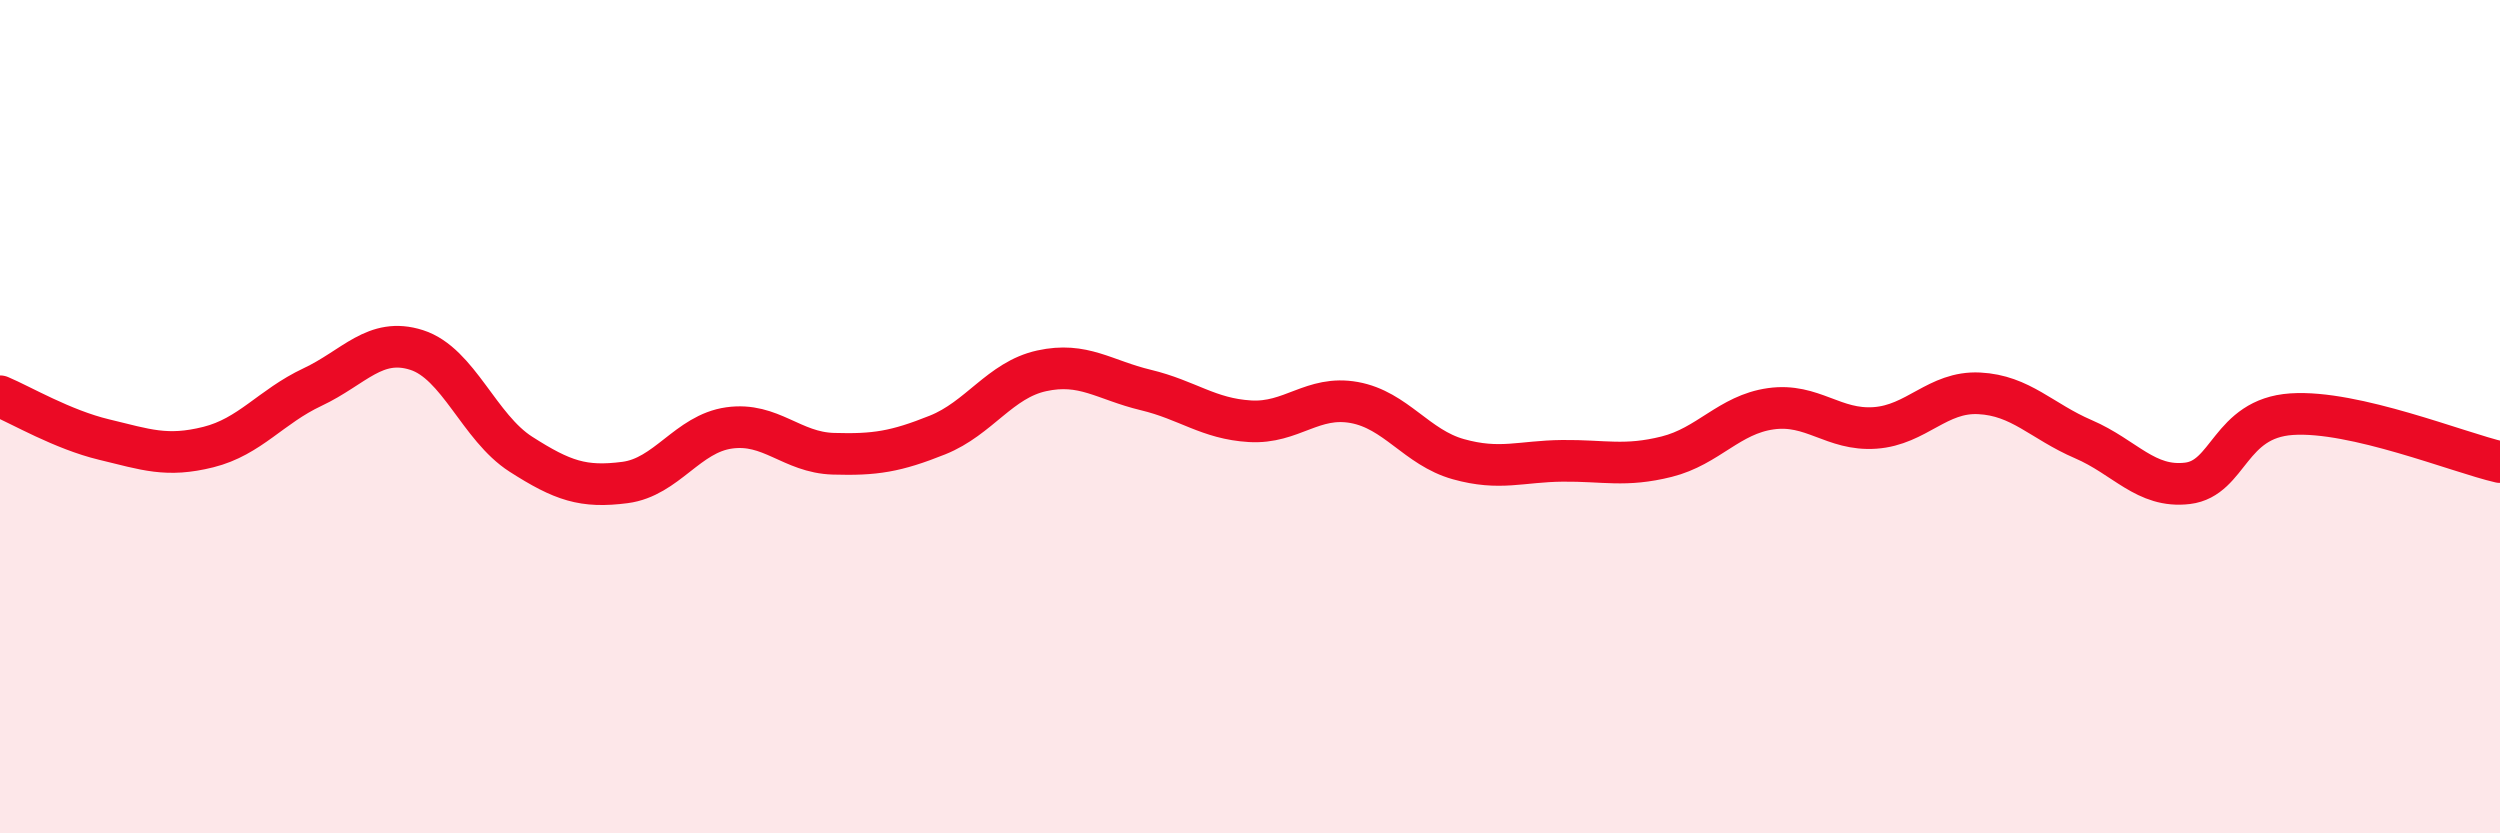
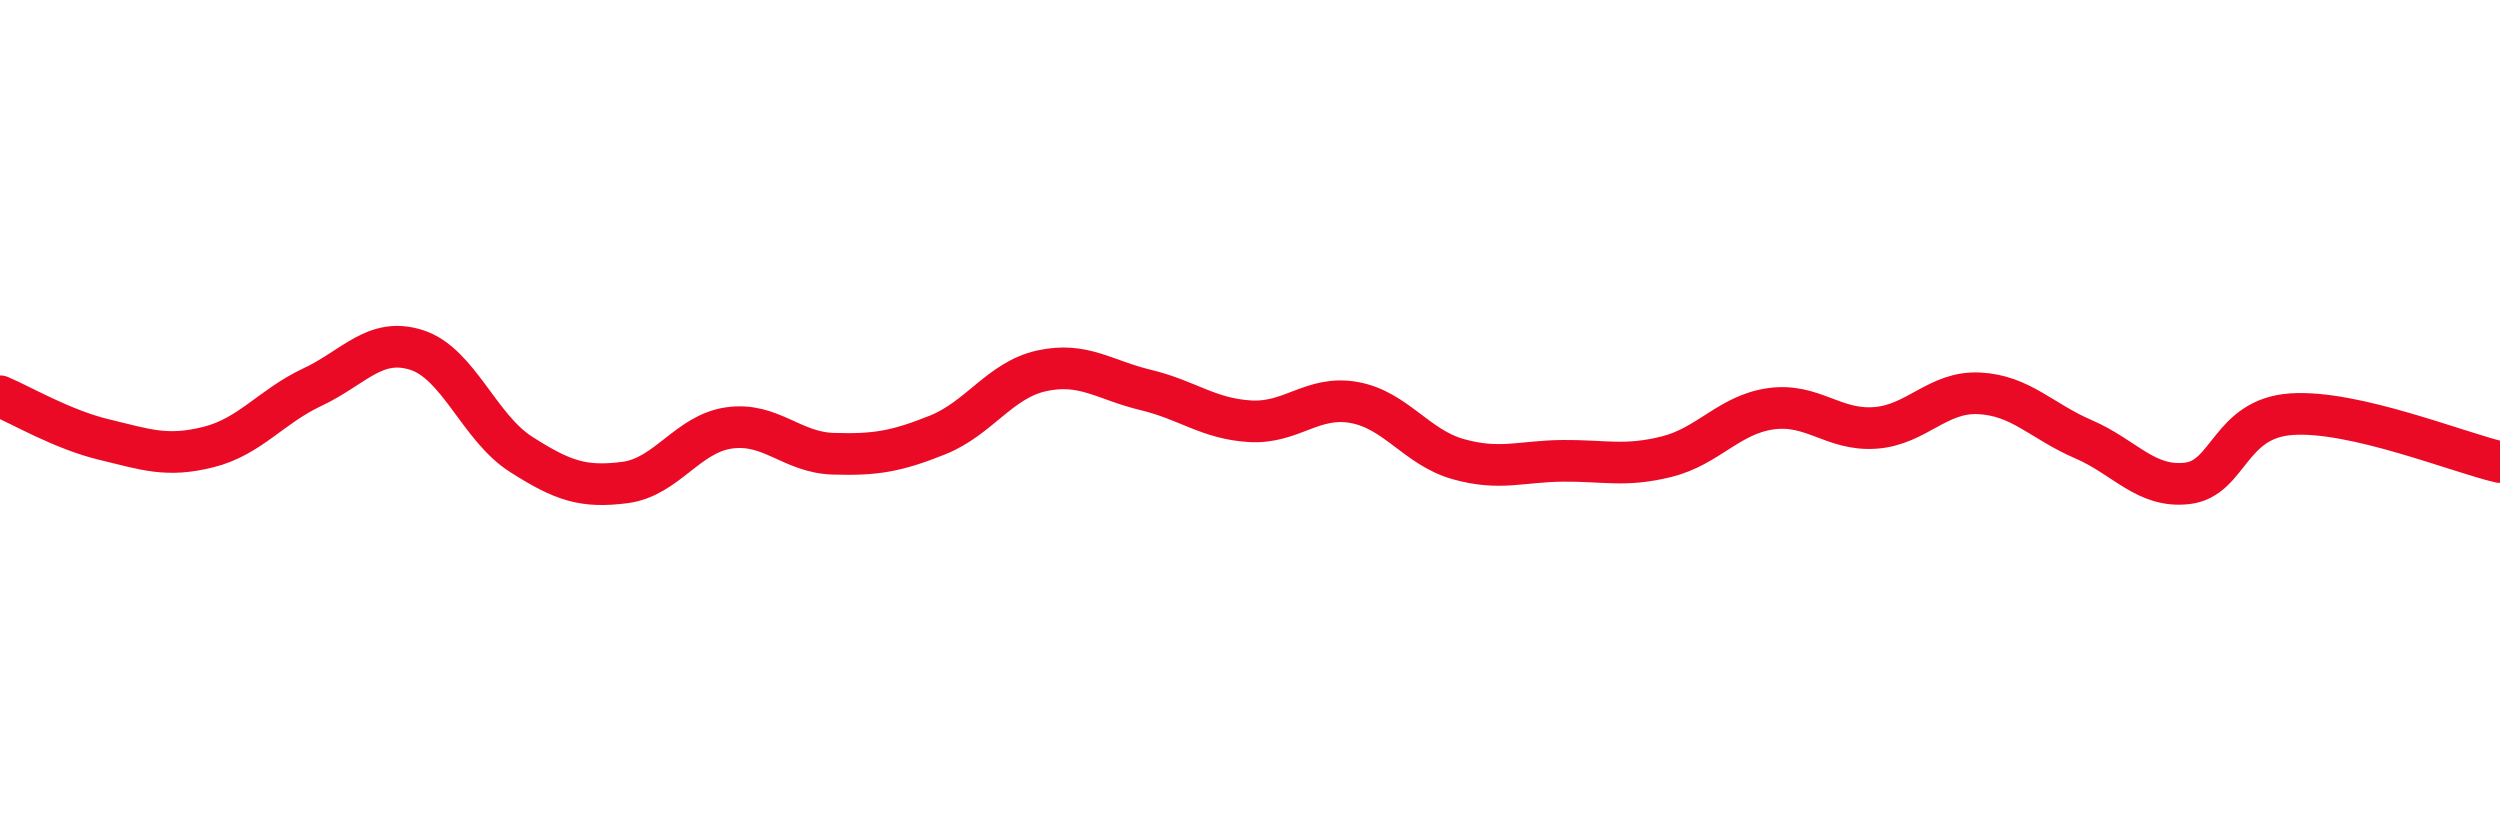
<svg xmlns="http://www.w3.org/2000/svg" width="60" height="20" viewBox="0 0 60 20">
-   <path d="M 0,9.51 C 0.5,9.72 1.5,10.31 2.5,10.55 C 3.5,10.79 4,10.98 5,10.73 C 6,10.48 6.5,9.76 7.5,9.29 C 8.5,8.82 9,8.08 10,8.4 C 11,8.72 11.5,10.26 12.5,10.9 C 13.5,11.54 14,11.71 15,11.58 C 16,11.45 16.5,10.41 17.5,10.27 C 18.5,10.13 19,10.86 20,10.89 C 21,10.92 21.5,10.84 22.5,10.44 C 23.5,10.04 24,9.12 25,8.9 C 26,8.68 26.5,9.12 27.5,9.36 C 28.5,9.6 29,10.05 30,10.11 C 31,10.17 31.5,9.48 32.5,9.66 C 33.5,9.84 34,10.74 35,11.02 C 36,11.3 36.5,11.07 37.5,11.06 C 38.5,11.05 39,11.21 40,10.96 C 41,10.71 41.5,9.95 42.5,9.81 C 43.5,9.67 44,10.34 45,10.27 C 46,10.2 46.5,9.39 47.5,9.44 C 48.5,9.49 49,10.11 50,10.54 C 51,10.97 51.5,11.72 52.5,11.6 C 53.5,11.48 53.5,10.04 55,9.94 C 56.5,9.84 59,10.86 60,11.09L60 20L0 20Z" fill="#EB0A25" opacity="0.1" stroke-linecap="round" stroke-linejoin="round" />
  <path d="M 0,9.51 C 0.5,9.72 1.5,10.31 2.5,10.55 C 3.5,10.79 4,10.98 5,10.73 C 6,10.48 6.5,9.76 7.5,9.29 C 8.5,8.82 9,8.08 10,8.4 C 11,8.72 11.5,10.26 12.5,10.9 C 13.5,11.54 14,11.71 15,11.58 C 16,11.45 16.5,10.41 17.5,10.27 C 18.5,10.13 19,10.86 20,10.89 C 21,10.92 21.5,10.84 22.5,10.44 C 23.5,10.04 24,9.12 25,8.9 C 26,8.68 26.5,9.12 27.5,9.36 C 28.5,9.6 29,10.05 30,10.11 C 31,10.17 31.5,9.48 32.5,9.66 C 33.5,9.84 34,10.74 35,11.02 C 36,11.3 36.5,11.07 37.5,11.06 C 38.5,11.05 39,11.21 40,10.96 C 41,10.71 41.5,9.95 42.5,9.81 C 43.5,9.67 44,10.34 45,10.27 C 46,10.2 46.5,9.39 47.5,9.44 C 48.5,9.49 49,10.11 50,10.54 C 51,10.97 51.5,11.72 52.5,11.6 C 53.5,11.48 53.5,10.04 55,9.94 C 56.5,9.84 59,10.86 60,11.09" stroke="#EB0A25" stroke-width="1" fill="none" stroke-linecap="round" stroke-linejoin="round" />
</svg>